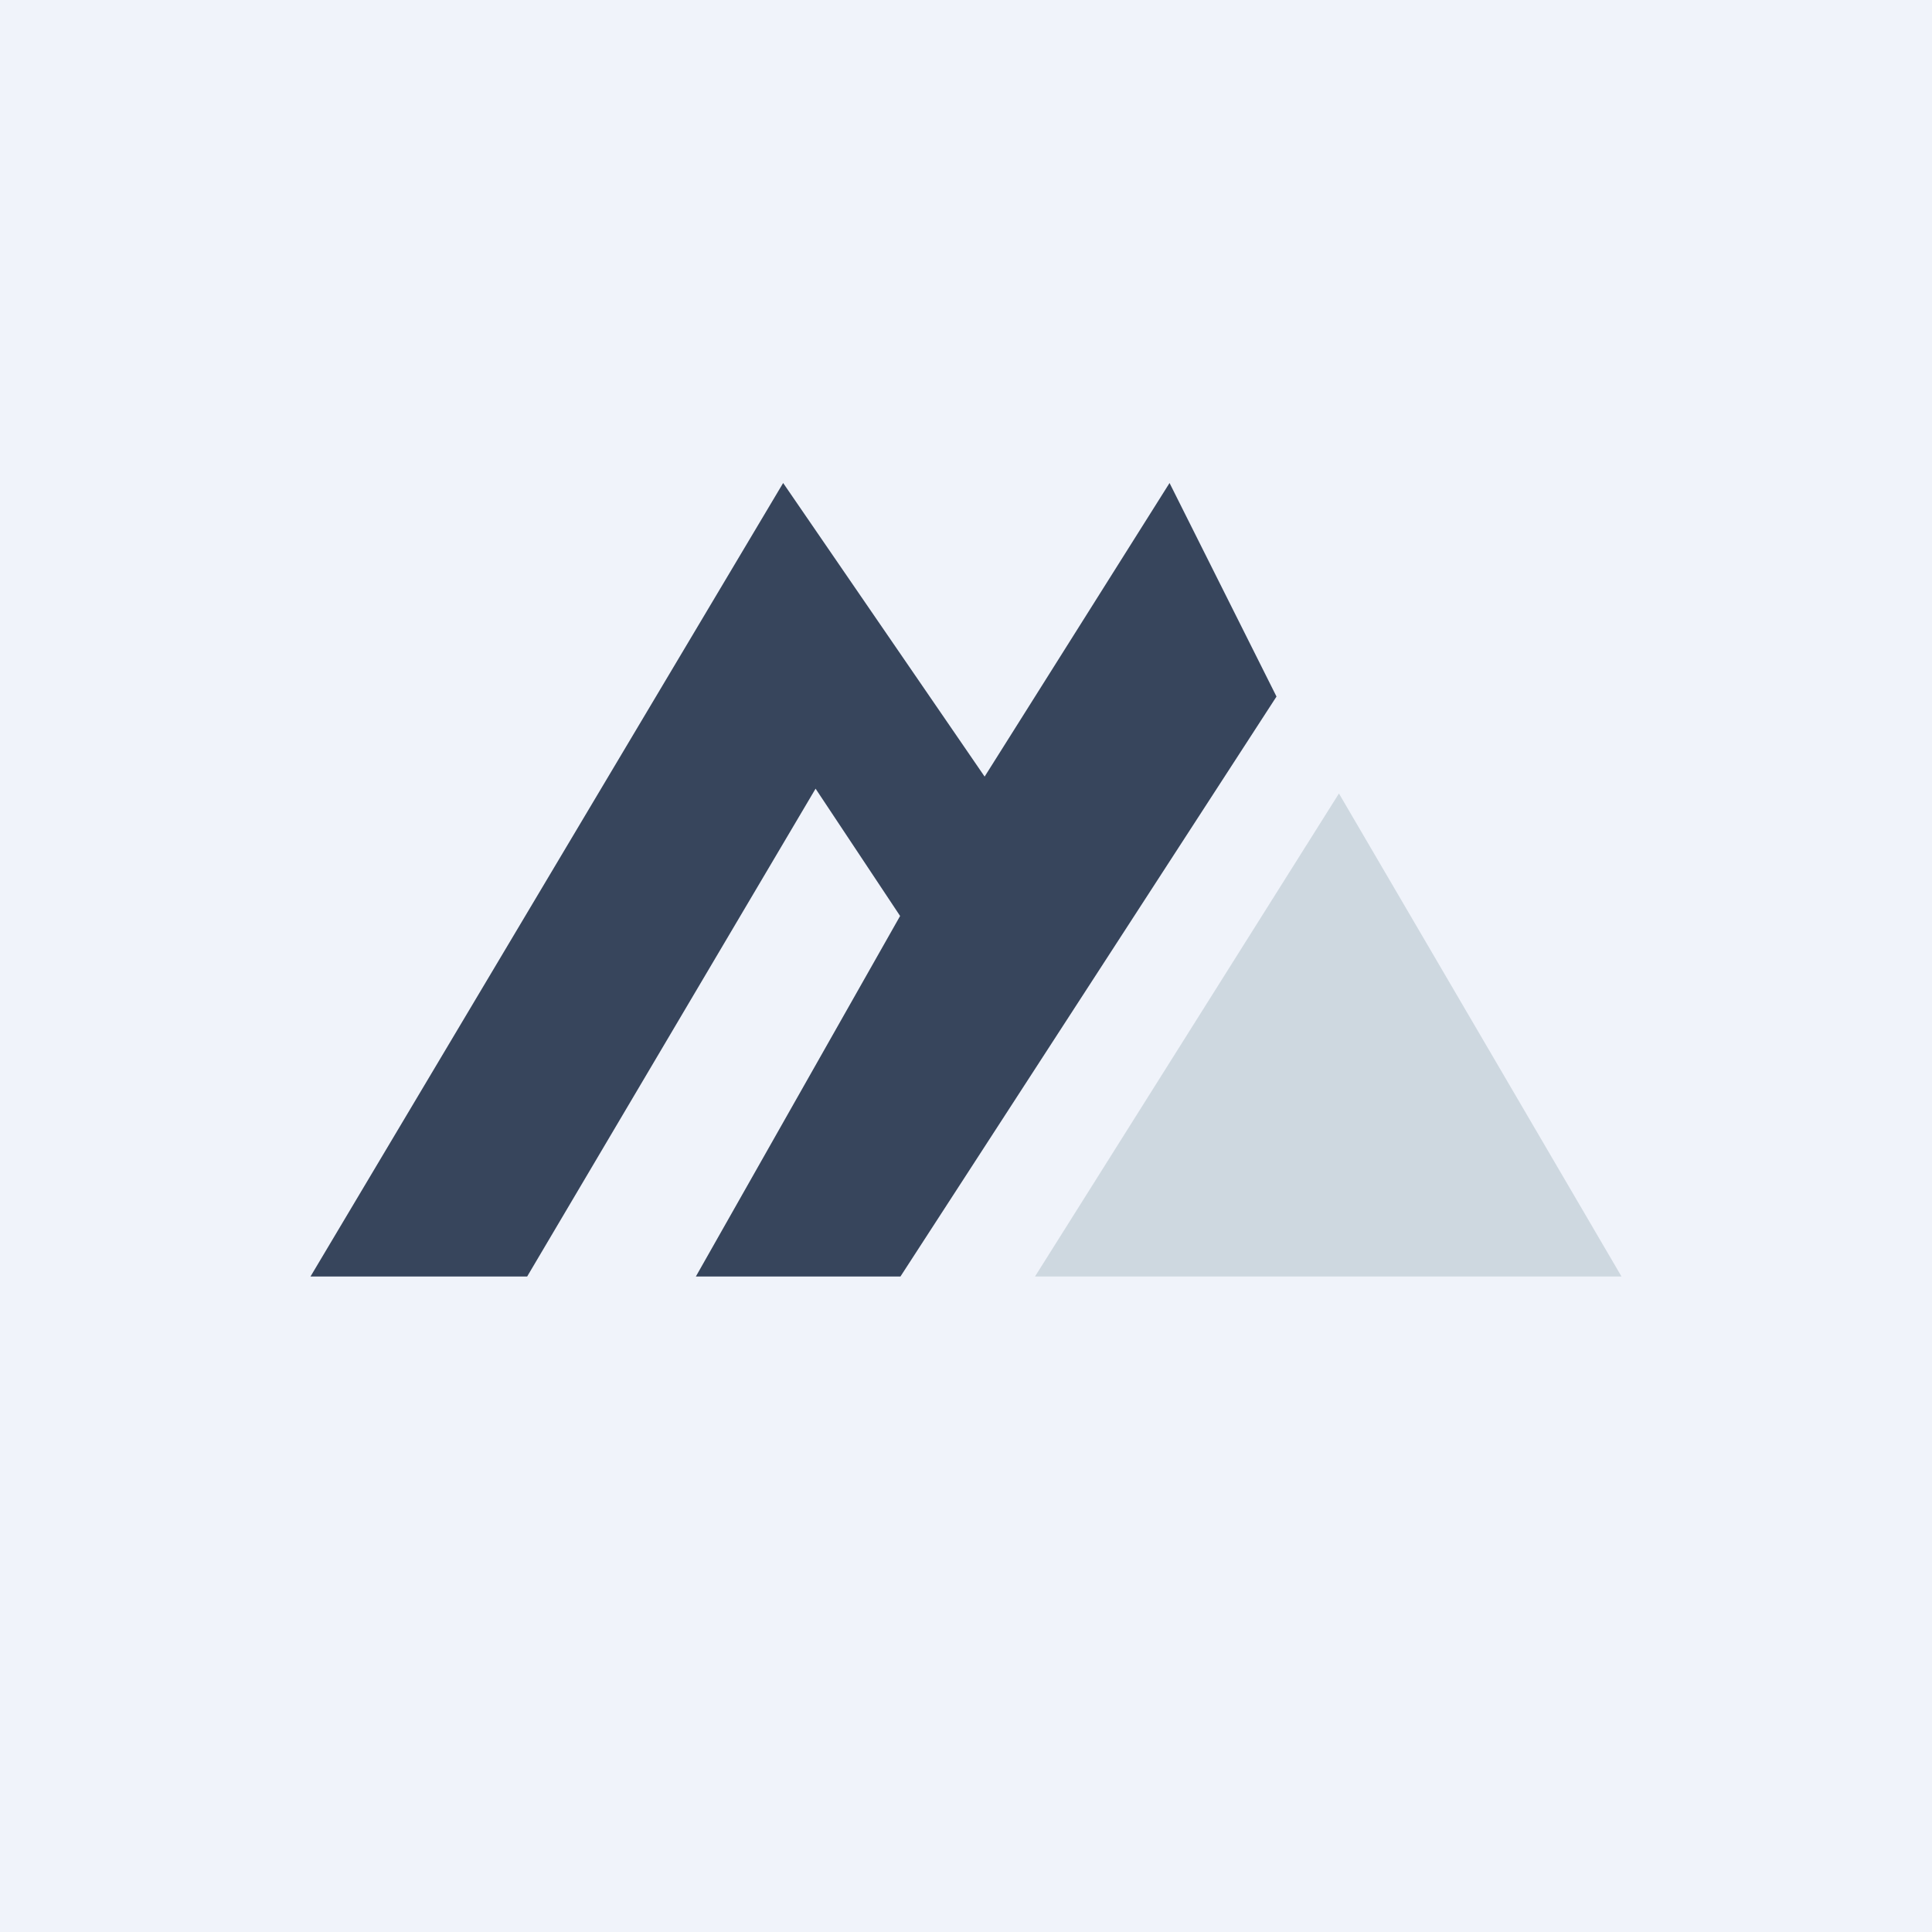
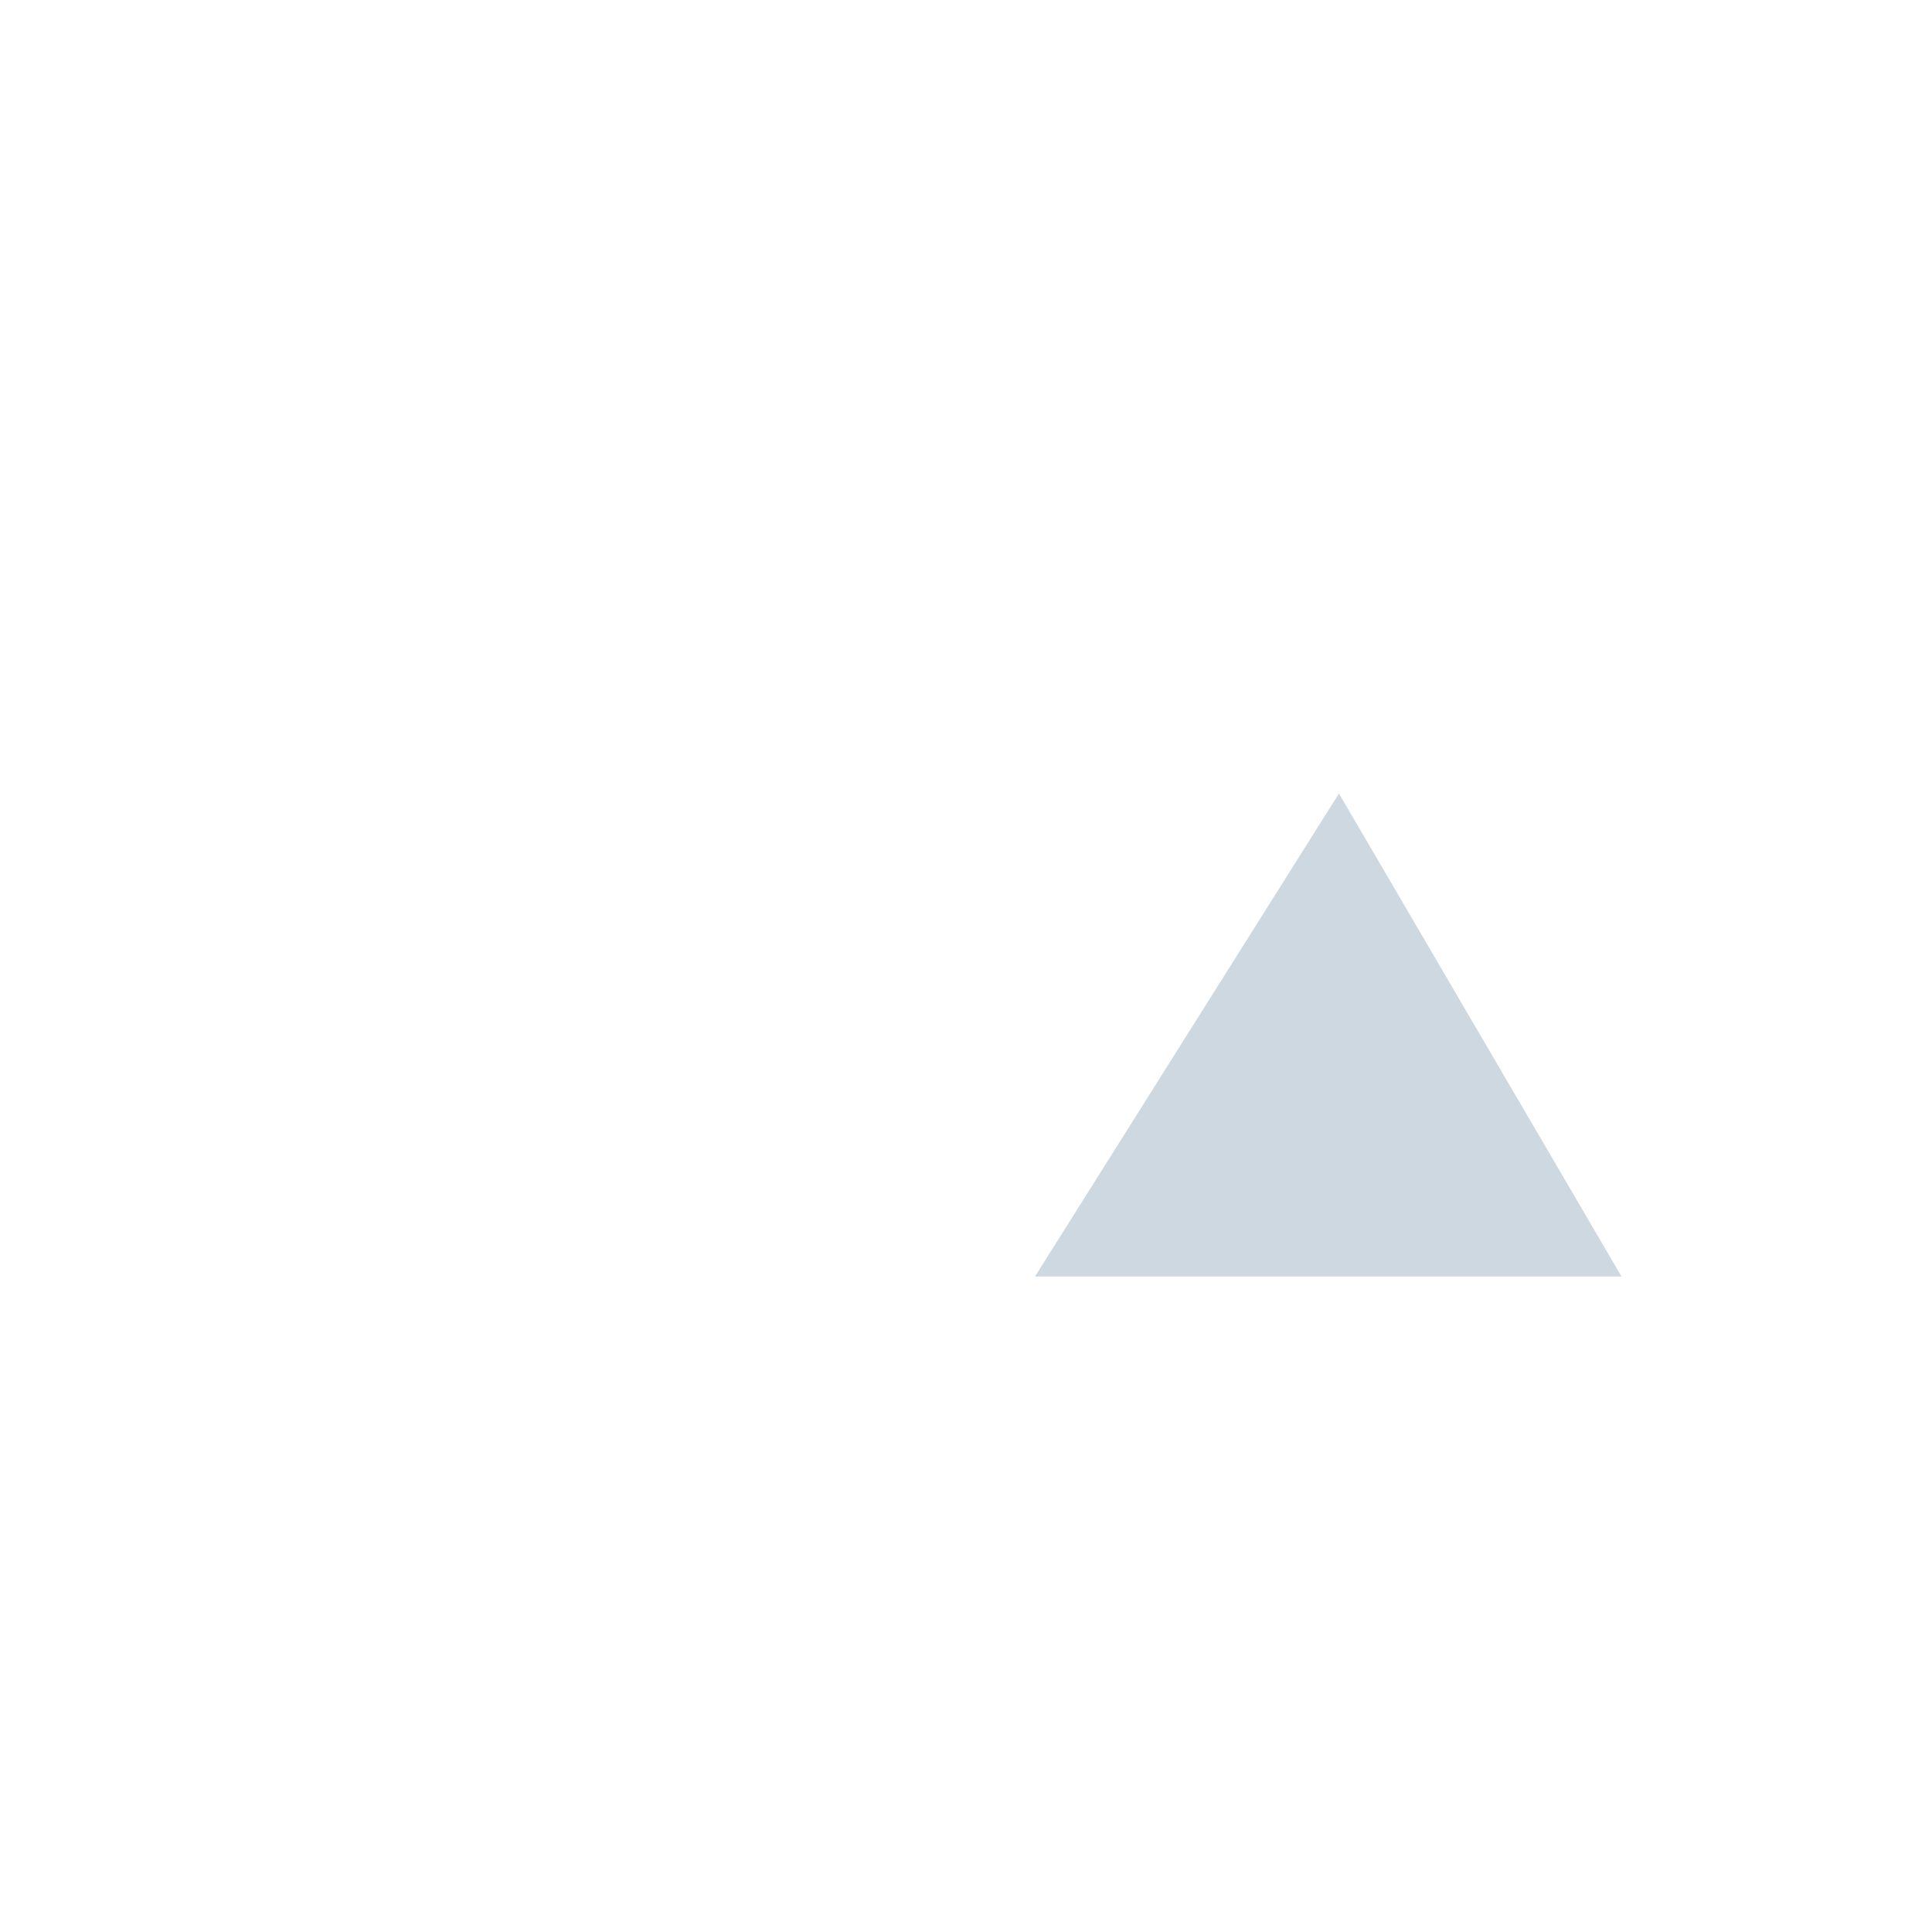
<svg xmlns="http://www.w3.org/2000/svg" width="56" height="56" viewBox="0 0 56 56">
-   <path fill="#F0F3FA" d="M0 0h56v56H0z" />
-   <path d="M15.28 37H9l13.7-23 5.84 8.51L33.9 14 37 20.19 26.1 37h-5.93l5.92-10.45-2.45-3.69L15.28 37z" fill="#37455C" />
  <path d="M47 37H30l8.81-14L47 37z" fill="#CED8E0" />
</svg>